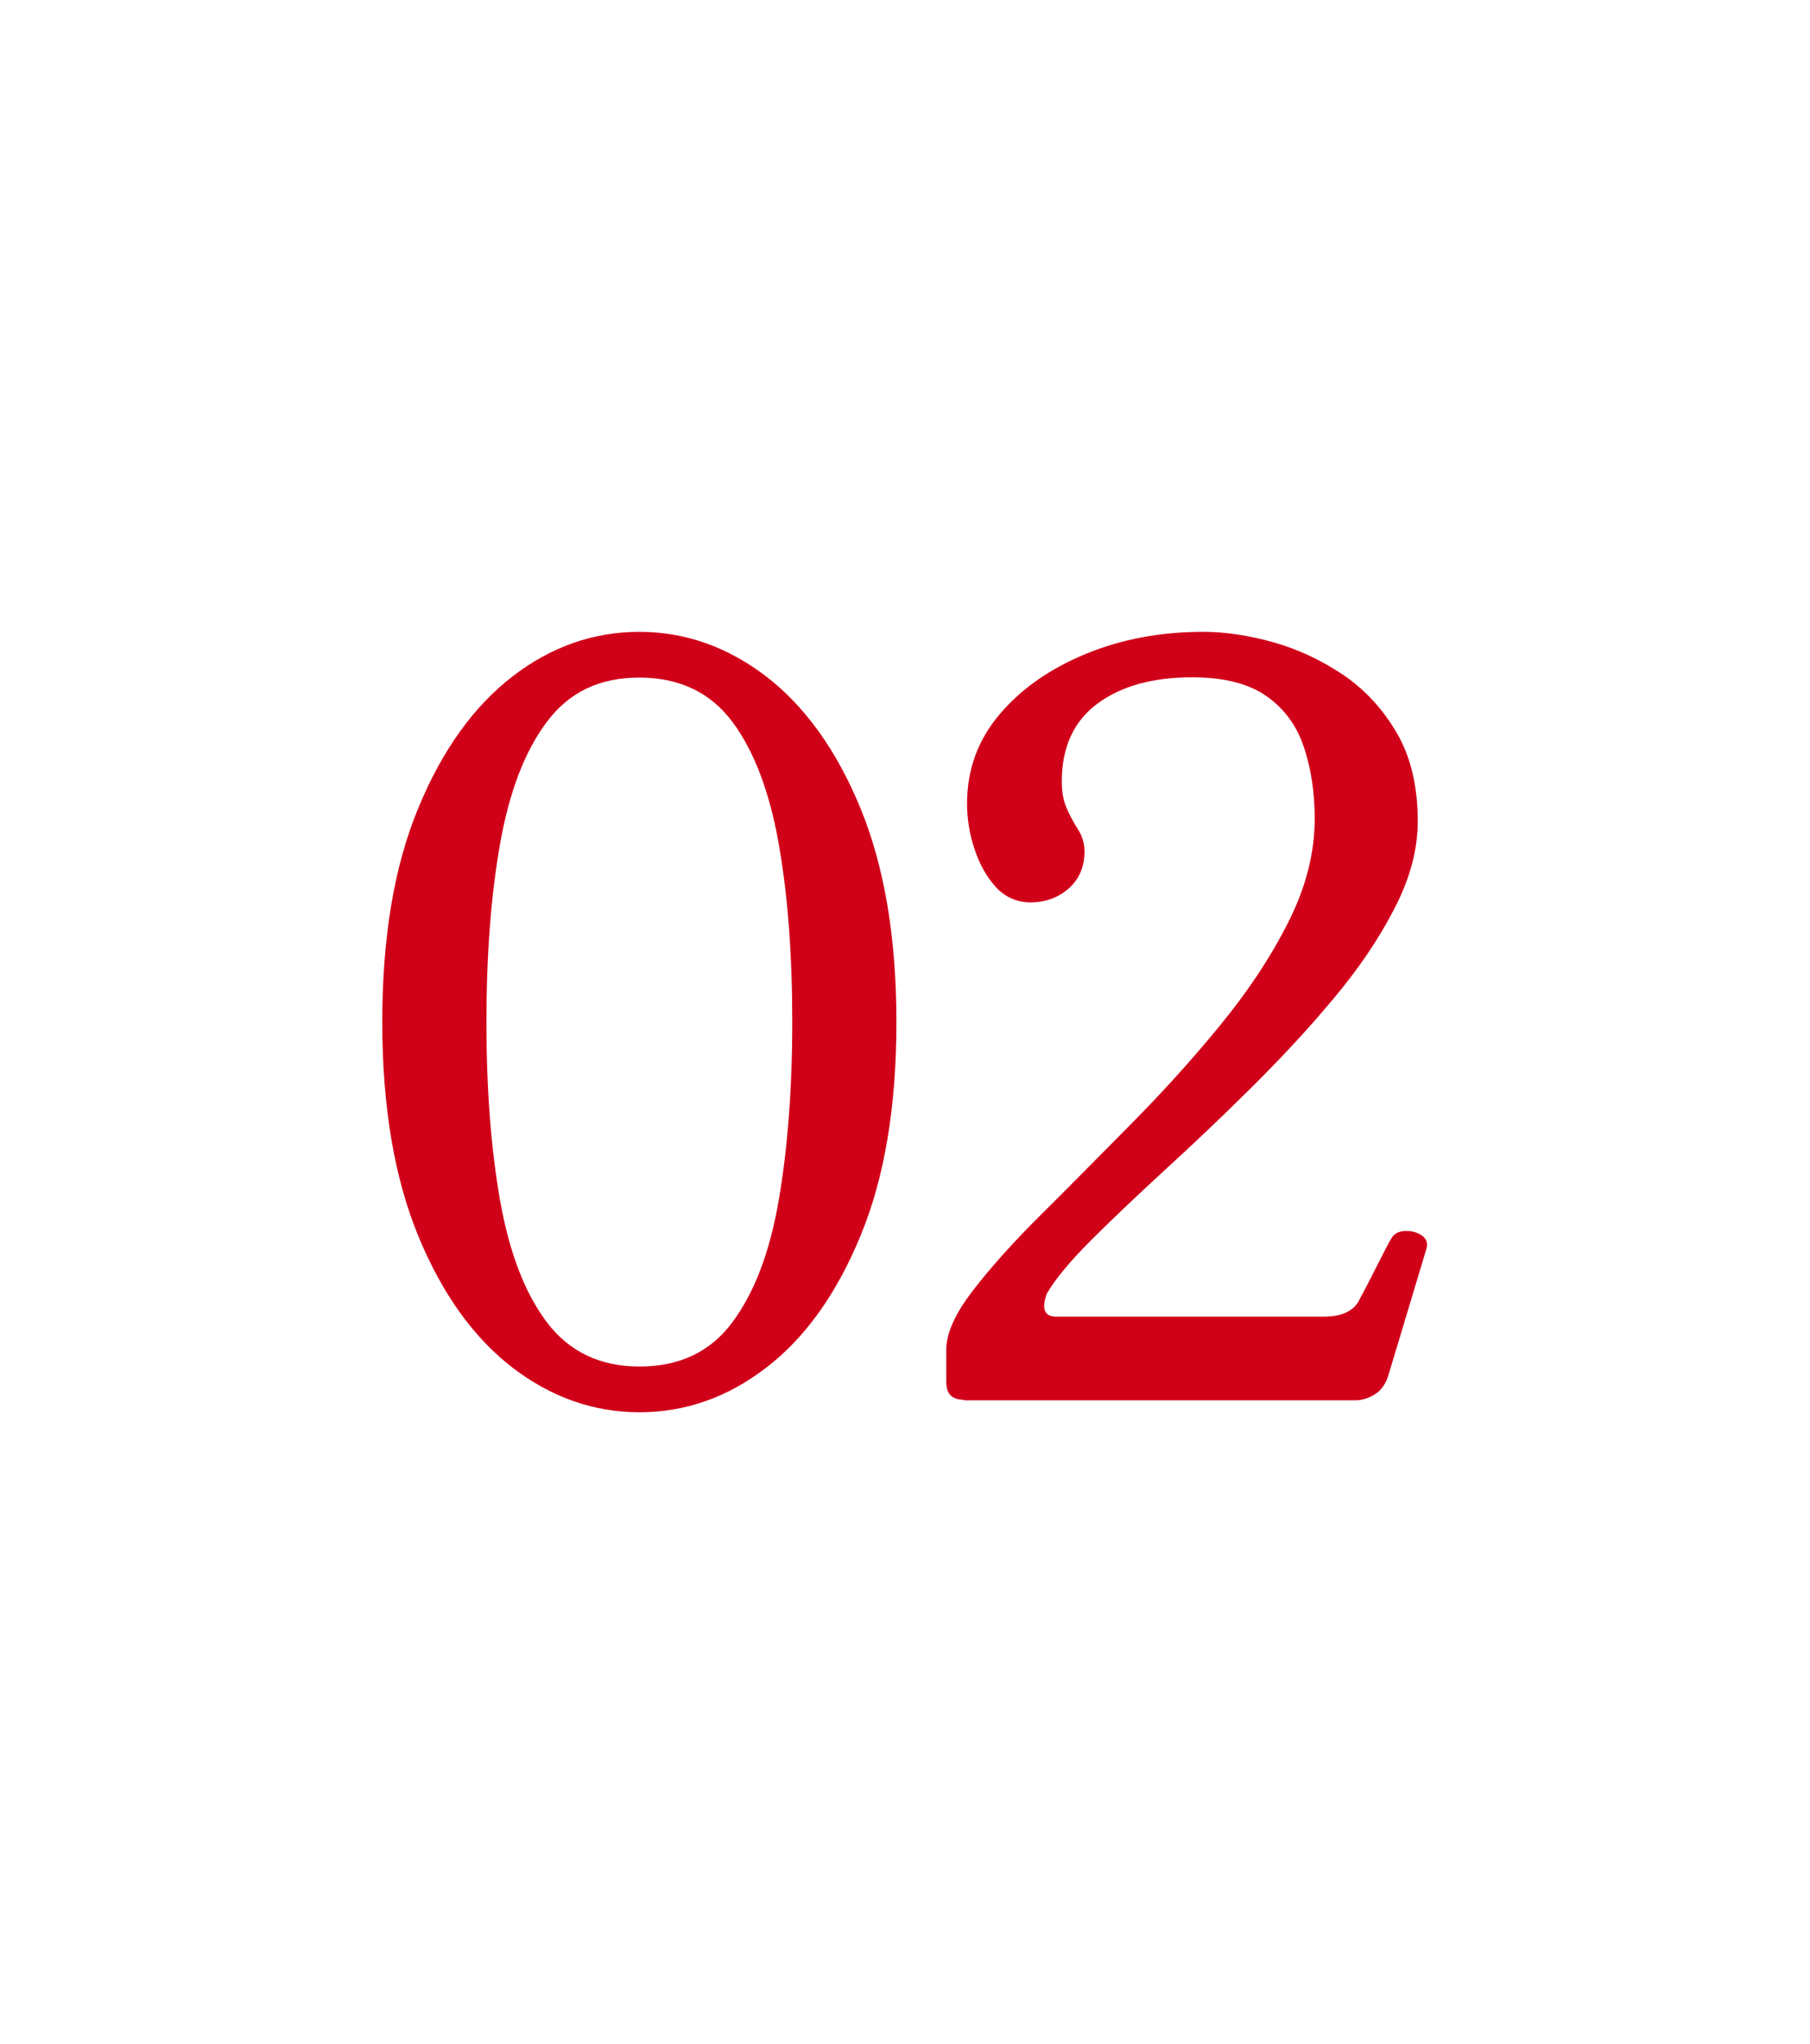
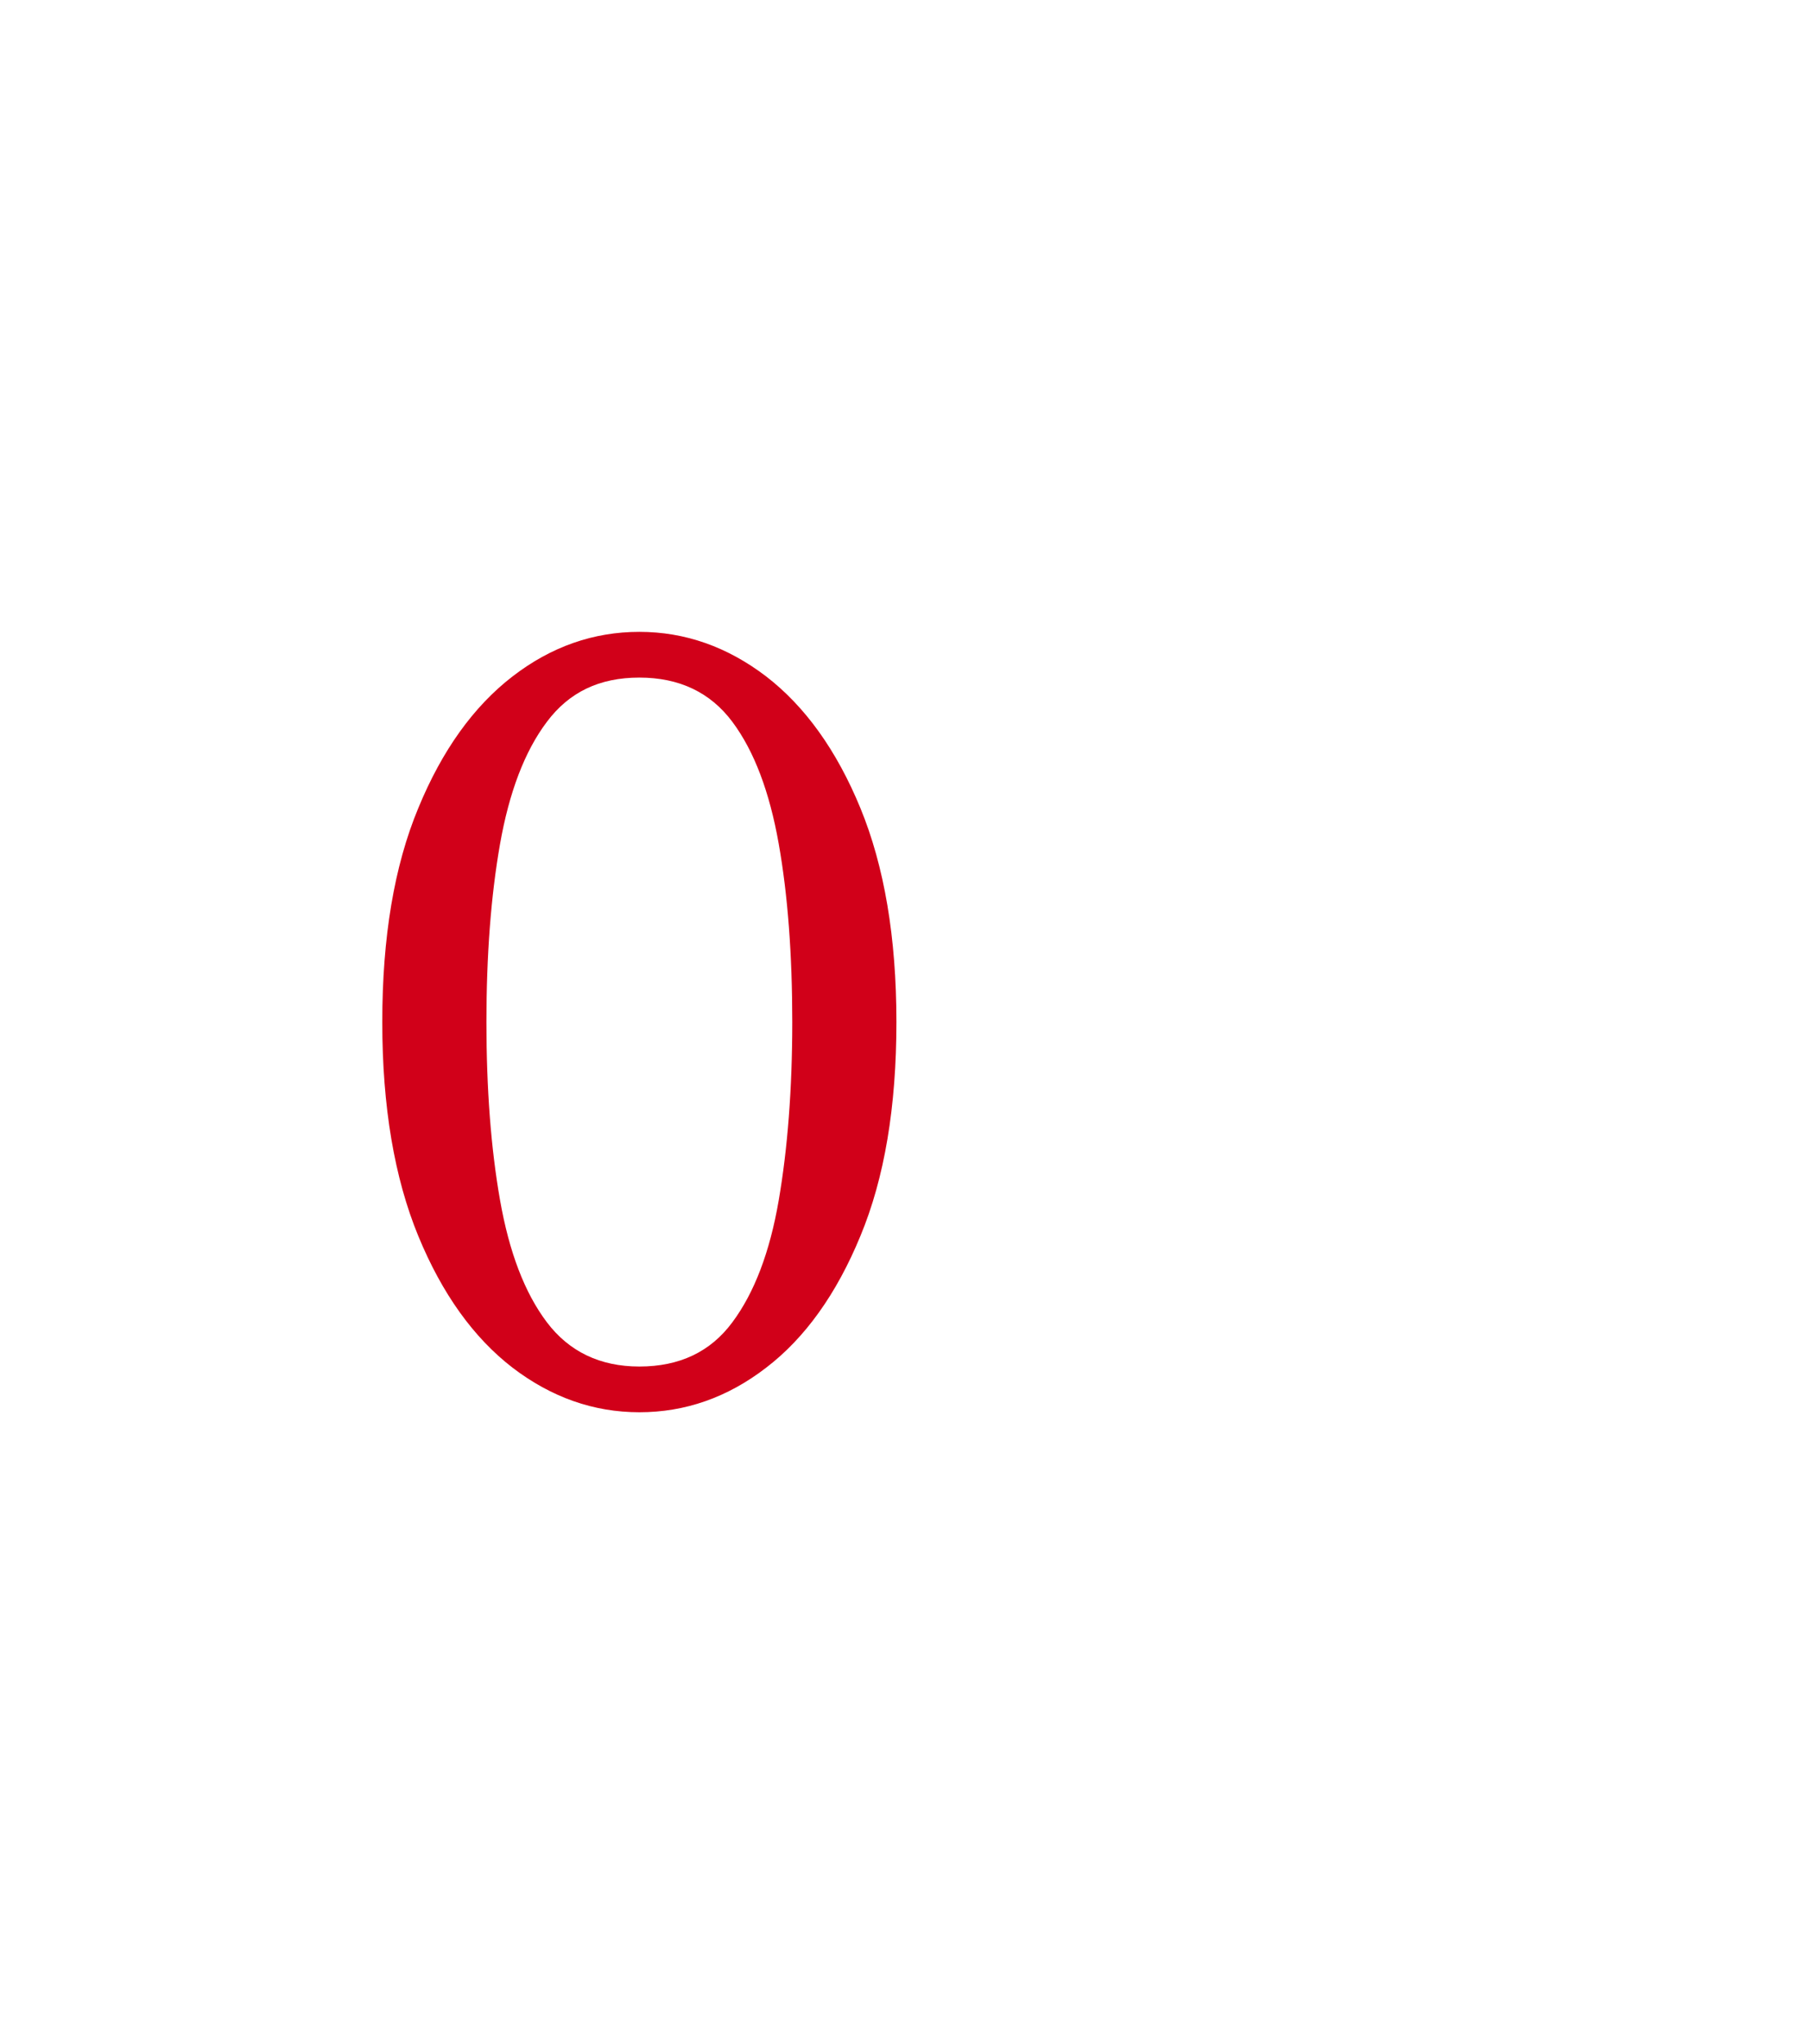
<svg xmlns="http://www.w3.org/2000/svg" id="_レイヤー_2" data-name="レイヤー 2" viewBox="0 0 65.34 73.75">
  <defs>
    <style>
      .cls-1 {
        fill: #d10019;
      }

      .cls-2 {
        fill: #fff;
      }
    </style>
  </defs>
  <g id="_レイヤー_1-2" data-name="レイヤー 1">
    <g>
      <rect class="cls-2" width="65.34" height="73.75" />
      <g>
        <path class="cls-1" d="M23.08,50.96c-1.65,0-3.18-.54-4.58-1.61-1.4-1.08-2.54-2.66-3.4-4.75-.86-2.09-1.3-4.66-1.3-7.72s.43-5.63,1.3-7.72c.86-2.09,2-3.67,3.4-4.75,1.4-1.08,2.93-1.61,4.58-1.61s3.18.54,4.58,1.61c1.4,1.08,2.54,2.66,3.4,4.75.86,2.09,1.3,4.66,1.3,7.72s-.43,5.63-1.3,7.72c-.86,2.09-2,3.68-3.4,4.75-1.4,1.08-2.93,1.61-4.58,1.61ZM23.08,49.31c1.45,0,2.57-.53,3.36-1.6.79-1.06,1.35-2.53,1.67-4.39.32-1.86.49-4.01.49-6.44s-.16-4.58-.49-6.44c-.33-1.86-.88-3.33-1.67-4.39-.79-1.06-1.91-1.6-3.36-1.6s-2.54.53-3.34,1.6c-.8,1.06-1.36,2.54-1.69,4.41-.33,1.88-.49,4.02-.49,6.42s.16,4.54.49,6.42c.33,1.88.89,3.35,1.69,4.41.8,1.06,1.92,1.6,3.34,1.6Z" />
-         <path class="cls-1" d="M34.8,50.51c-.43,0-.64-.21-.64-.64v-1.16c0-.6.32-1.31.96-2.14s1.46-1.75,2.48-2.76,2.08-2.09,3.21-3.23c1.13-1.14,2.2-2.32,3.21-3.55,1.01-1.23,1.84-2.47,2.48-3.74.64-1.26.96-2.51.96-3.74,0-.95-.13-1.82-.39-2.59-.26-.78-.71-1.39-1.35-1.84-.64-.45-1.53-.68-2.69-.68-1.4,0-2.54.31-3.4.94-.86.63-1.3,1.57-1.3,2.82,0,.35.05.65.15.9.1.25.24.51.41.79.17.25.26.53.26.83,0,.55-.19,1-.56,1.33-.38.34-.84.51-1.39.51-.5,0-.92-.19-1.26-.56-.34-.38-.59-.84-.77-1.39-.18-.55-.26-1.09-.26-1.61,0-1.23.39-2.3,1.18-3.23.79-.93,1.83-1.65,3.12-2.18,1.29-.53,2.7-.79,4.23-.79.8,0,1.65.13,2.54.38.89.25,1.73.65,2.52,1.18.79.54,1.43,1.24,1.93,2.1.5.86.75,1.92.75,3.17,0,1.03-.28,2.08-.85,3.17-.56,1.09-1.3,2.18-2.22,3.27-.91,1.09-1.9,2.15-2.95,3.19-1.05,1.04-2.08,2.02-3.1,2.95-1.01.93-1.9,1.77-2.67,2.54-.76.76-1.3,1.41-1.6,1.93-.2.55-.09.83.34.83h9.65c.68,0,1.11-.21,1.31-.64.15-.28.35-.66.6-1.16.25-.5.43-.84.53-1.01.1-.18.26-.27.49-.28.23-.01.43.04.6.15.17.11.24.27.19.47l-1.39,4.62c-.1.3-.26.52-.49.66-.23.14-.46.21-.71.21h-14.12Z" />
      </g>
    </g>
  </g>
</svg>